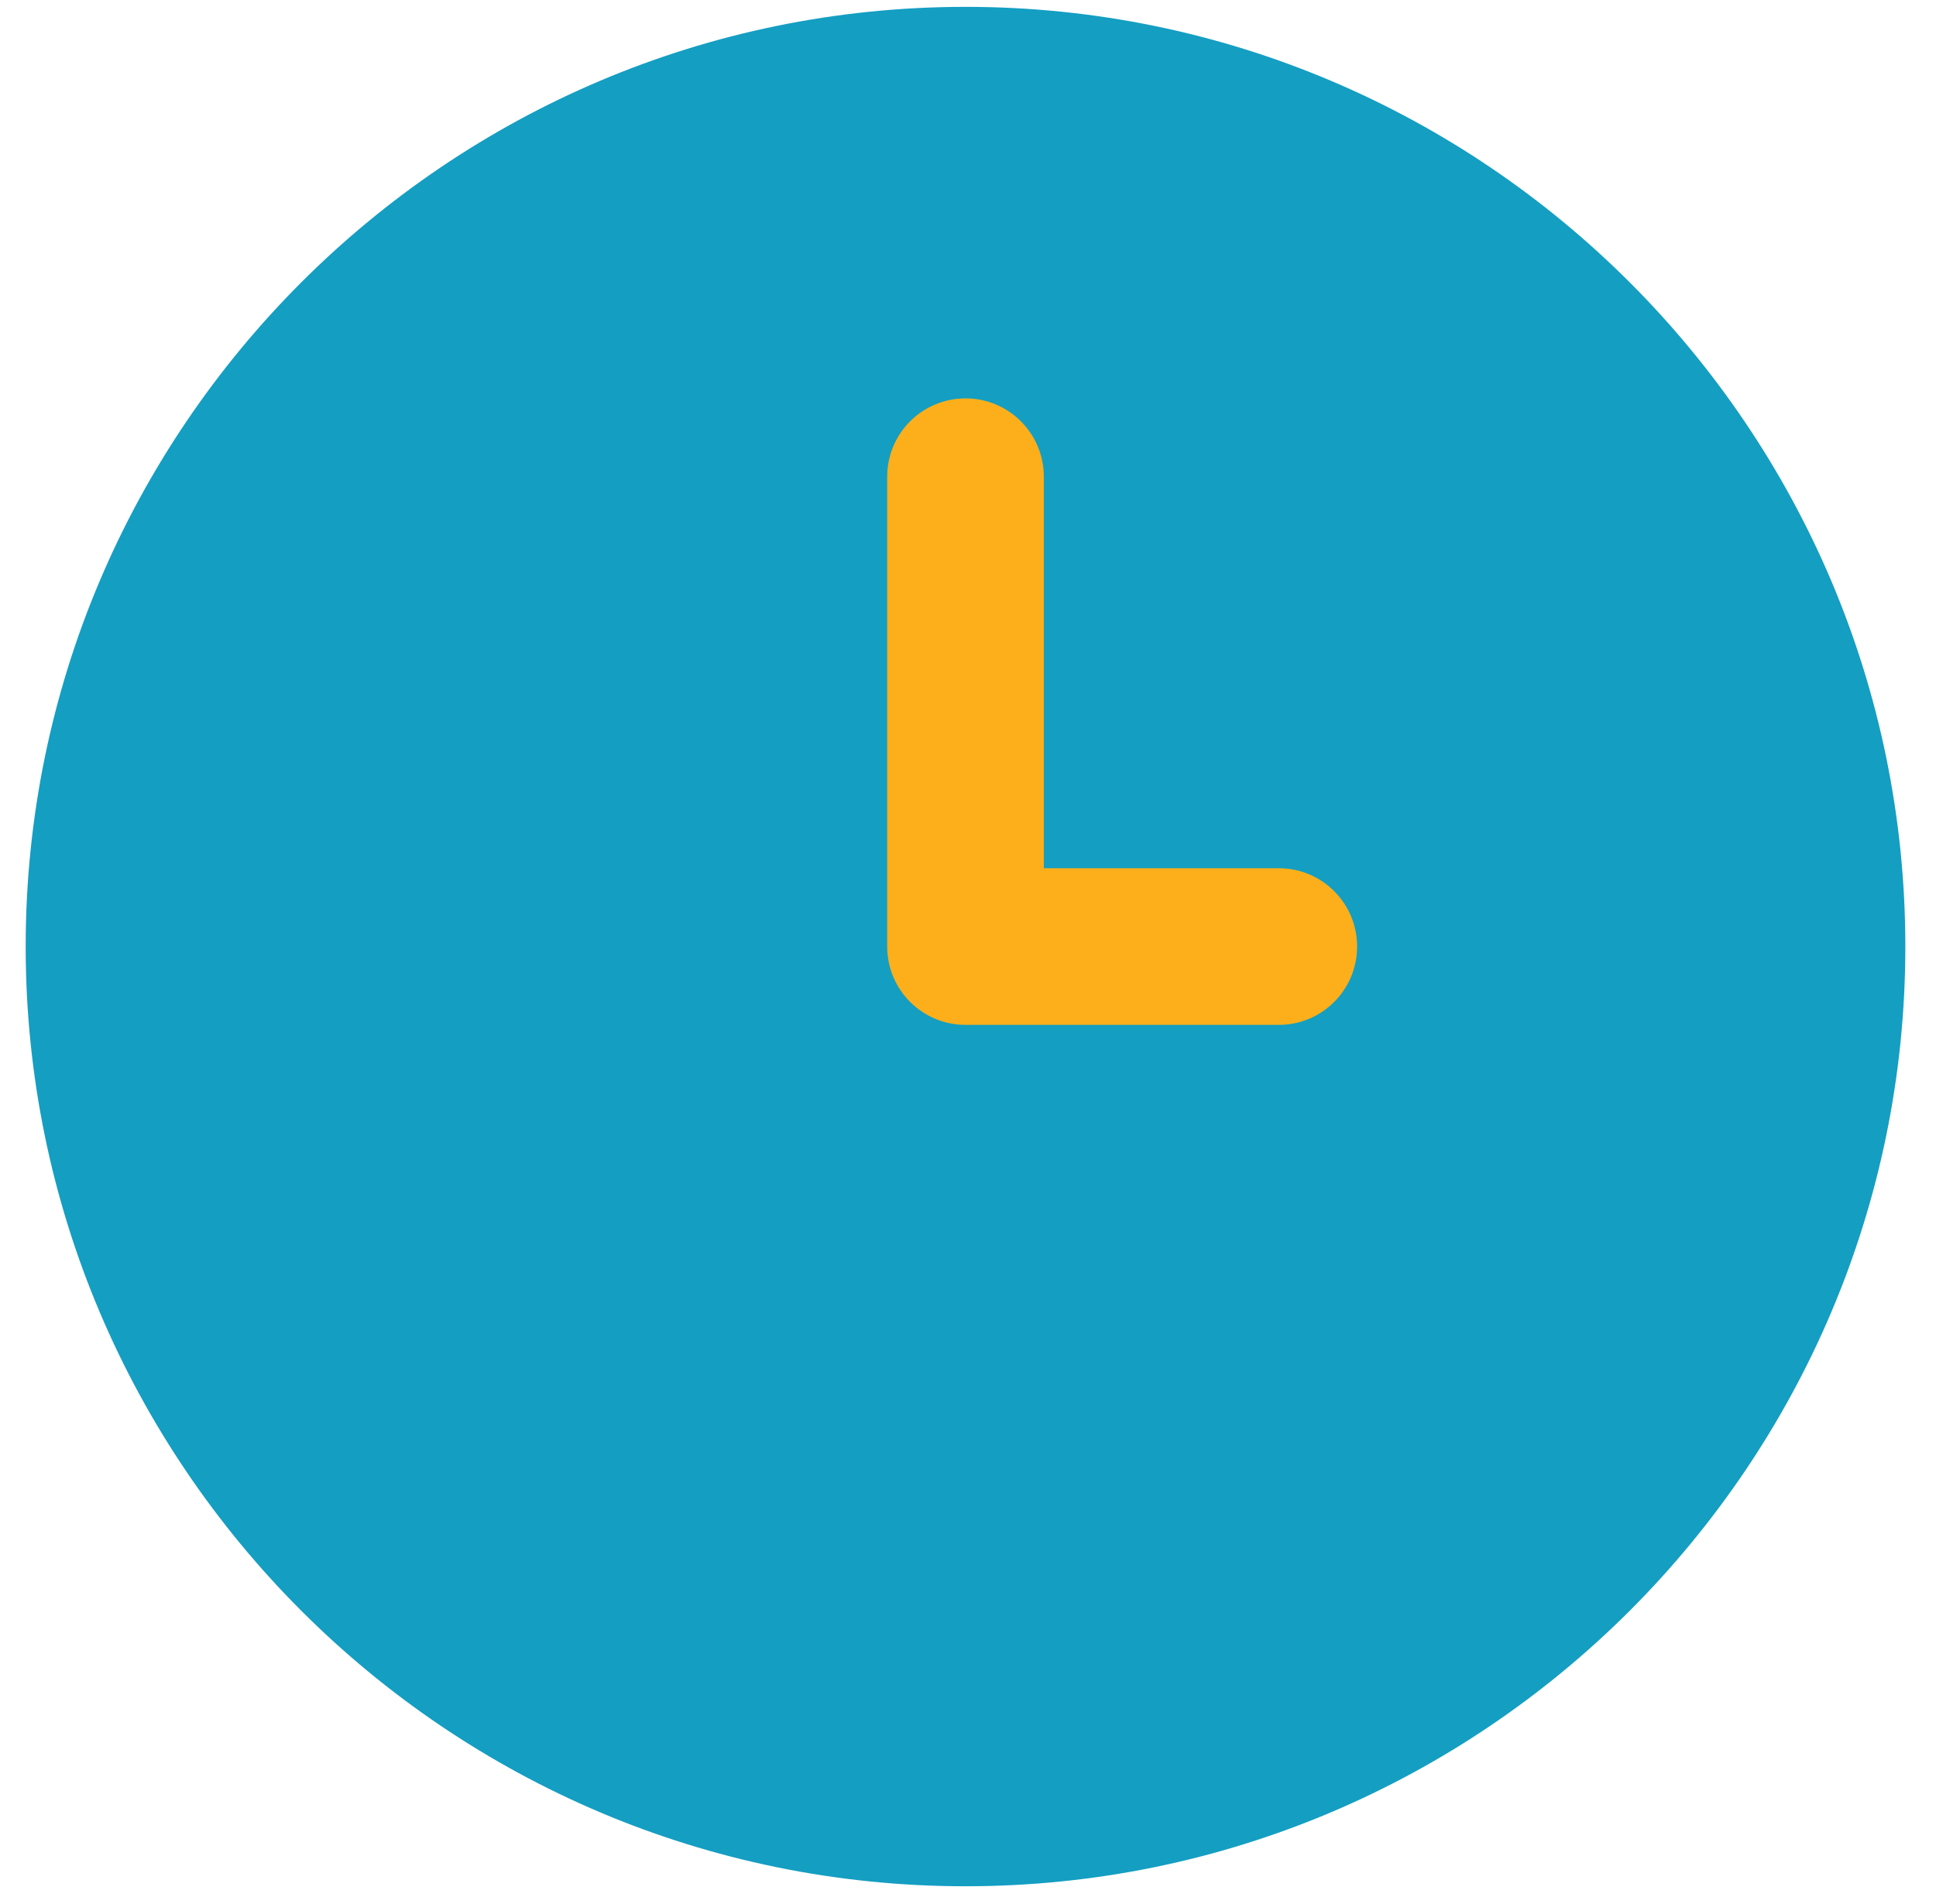
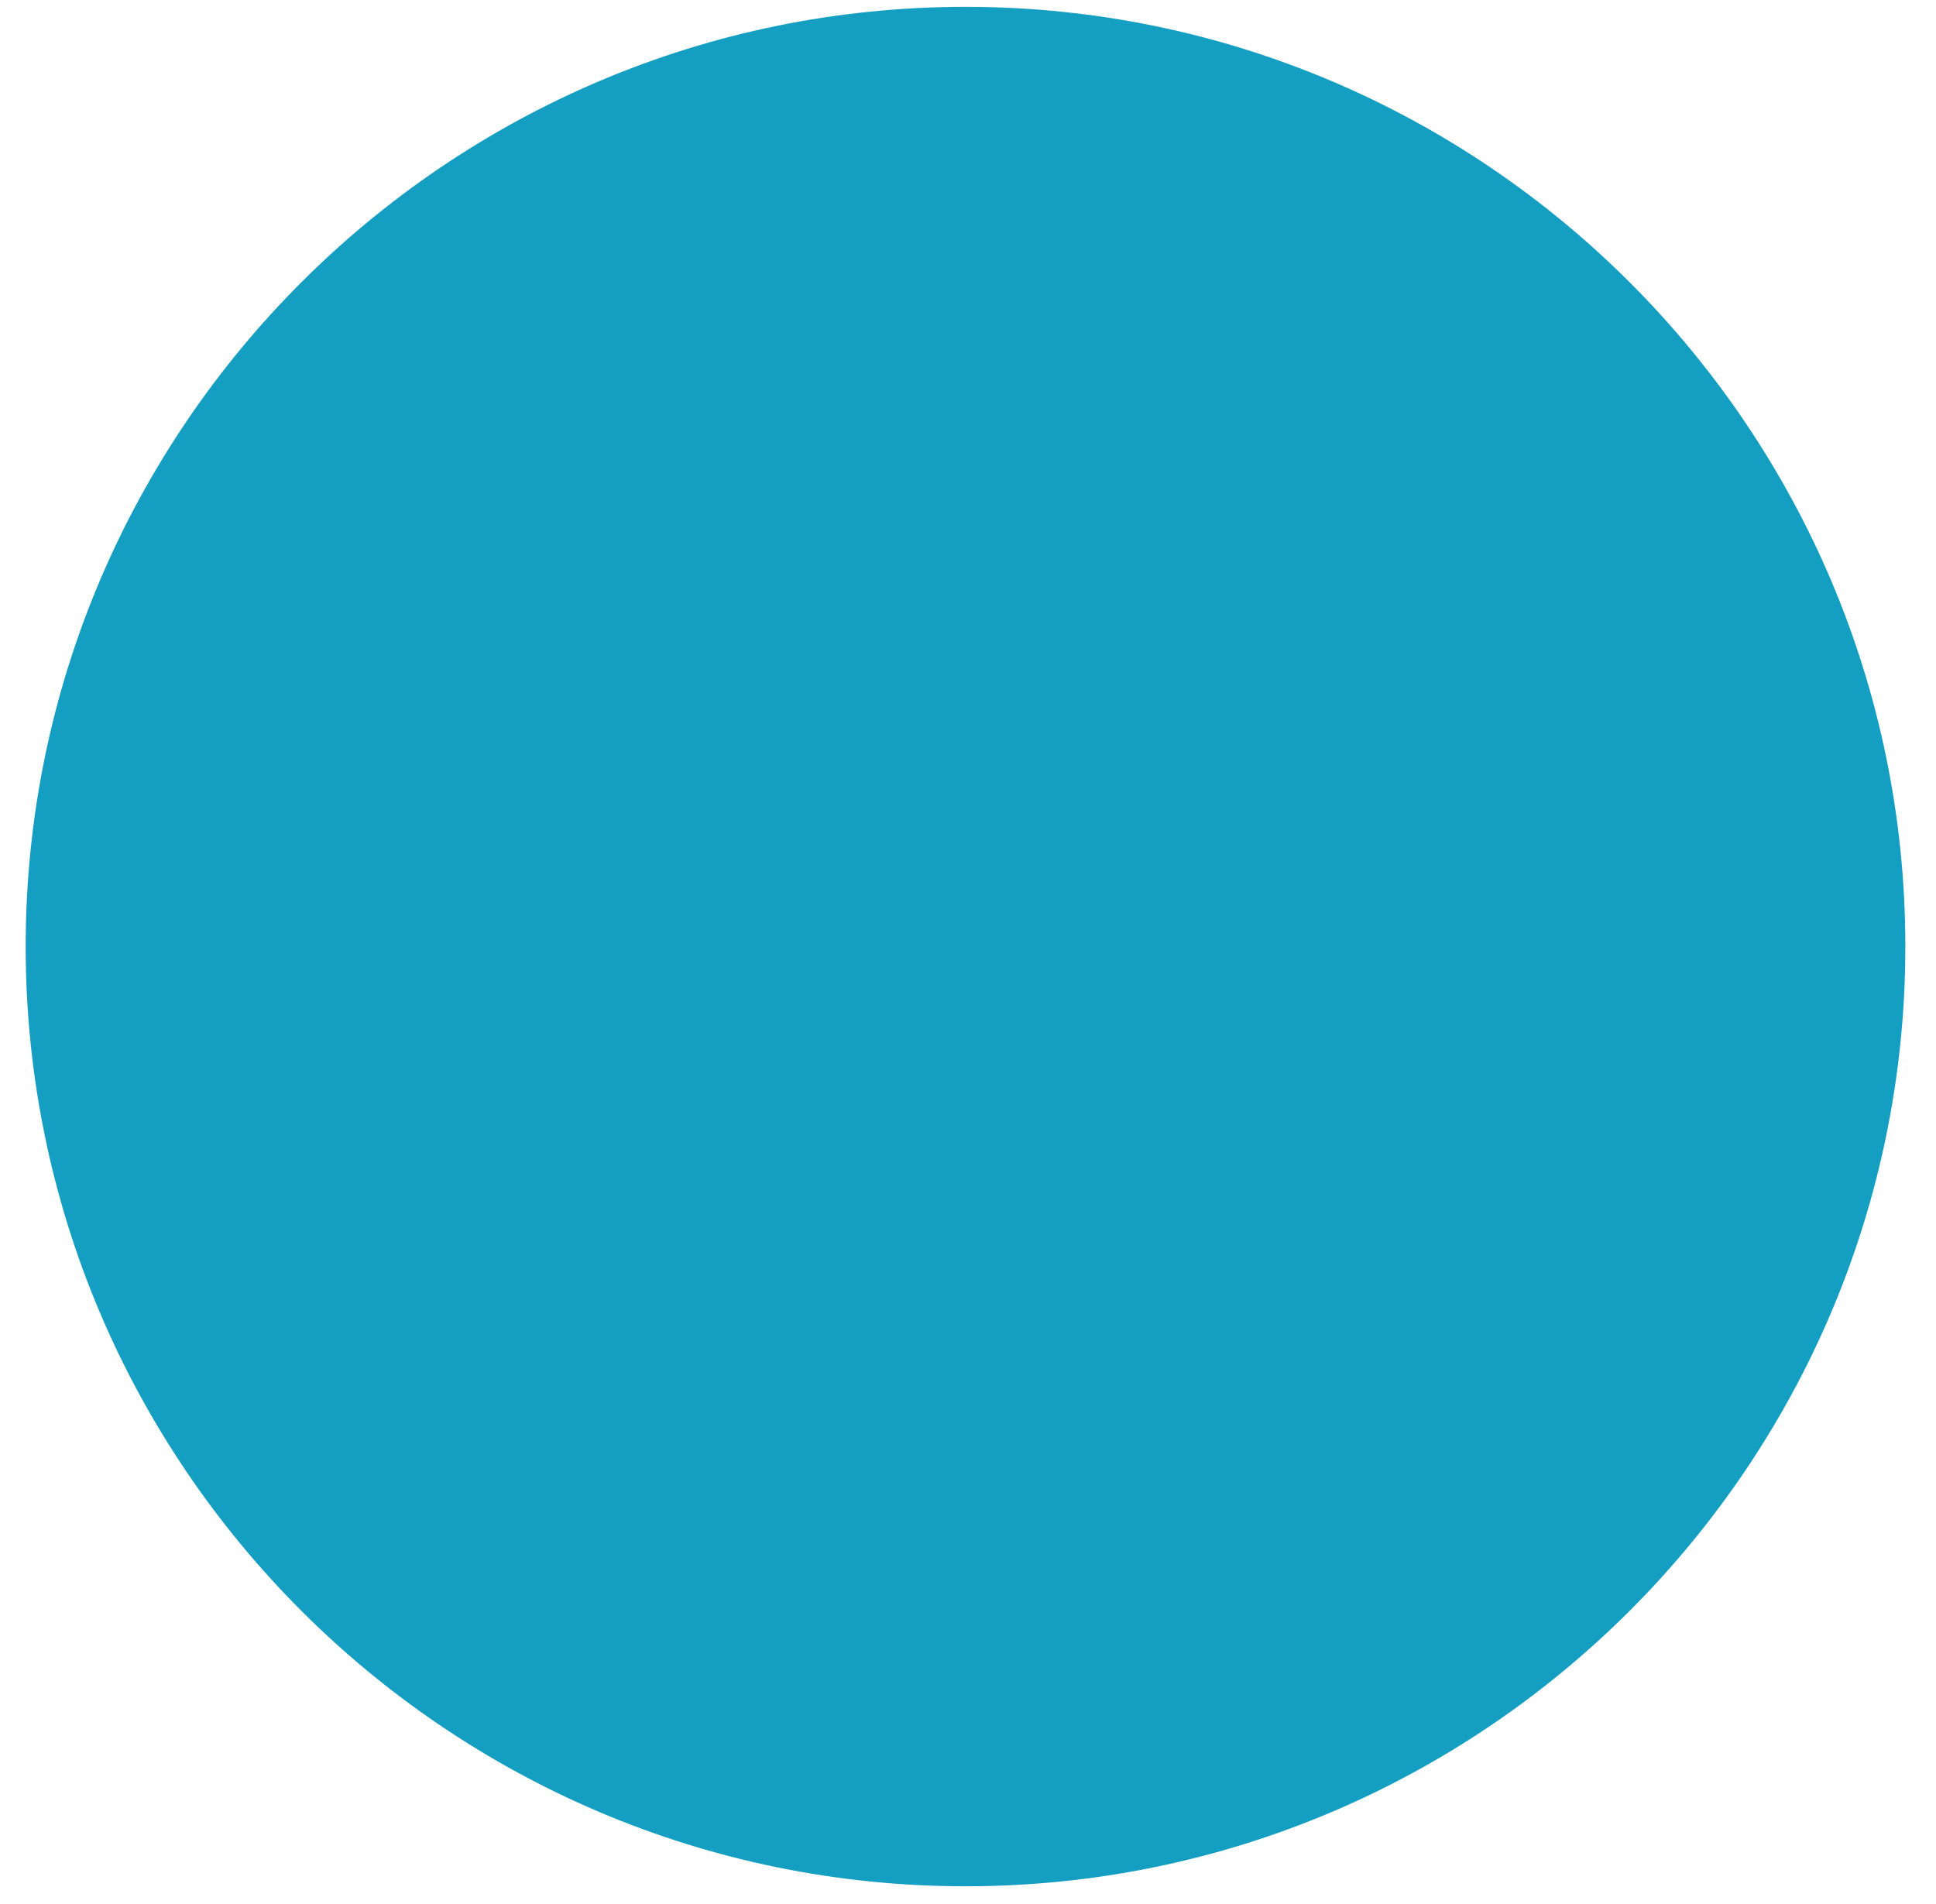
<svg xmlns="http://www.w3.org/2000/svg" width="61" height="60" viewBox="0 0 61 60" fill="none">
  <path d="M30.422 0.216C14.093 0.216 0.809 13.499 0.809 29.828C0.809 46.157 14.093 59.441 30.422 59.441C46.75 59.441 60.034 46.157 60.034 29.828C60.034 13.499 46.75 0.216 30.422 0.216Z" fill="#149EC2" />
-   <path d="M30.422 32.296H40.292C41.657 32.296 42.76 31.193 42.76 29.828C42.76 28.463 41.657 27.36 40.292 27.36H32.889V15.022C32.889 13.657 31.784 12.554 30.422 12.554C29.059 12.554 27.954 13.657 27.954 15.022V29.828C27.954 31.193 29.059 32.296 30.422 32.296Z" fill="#FCAF1B" />
</svg>